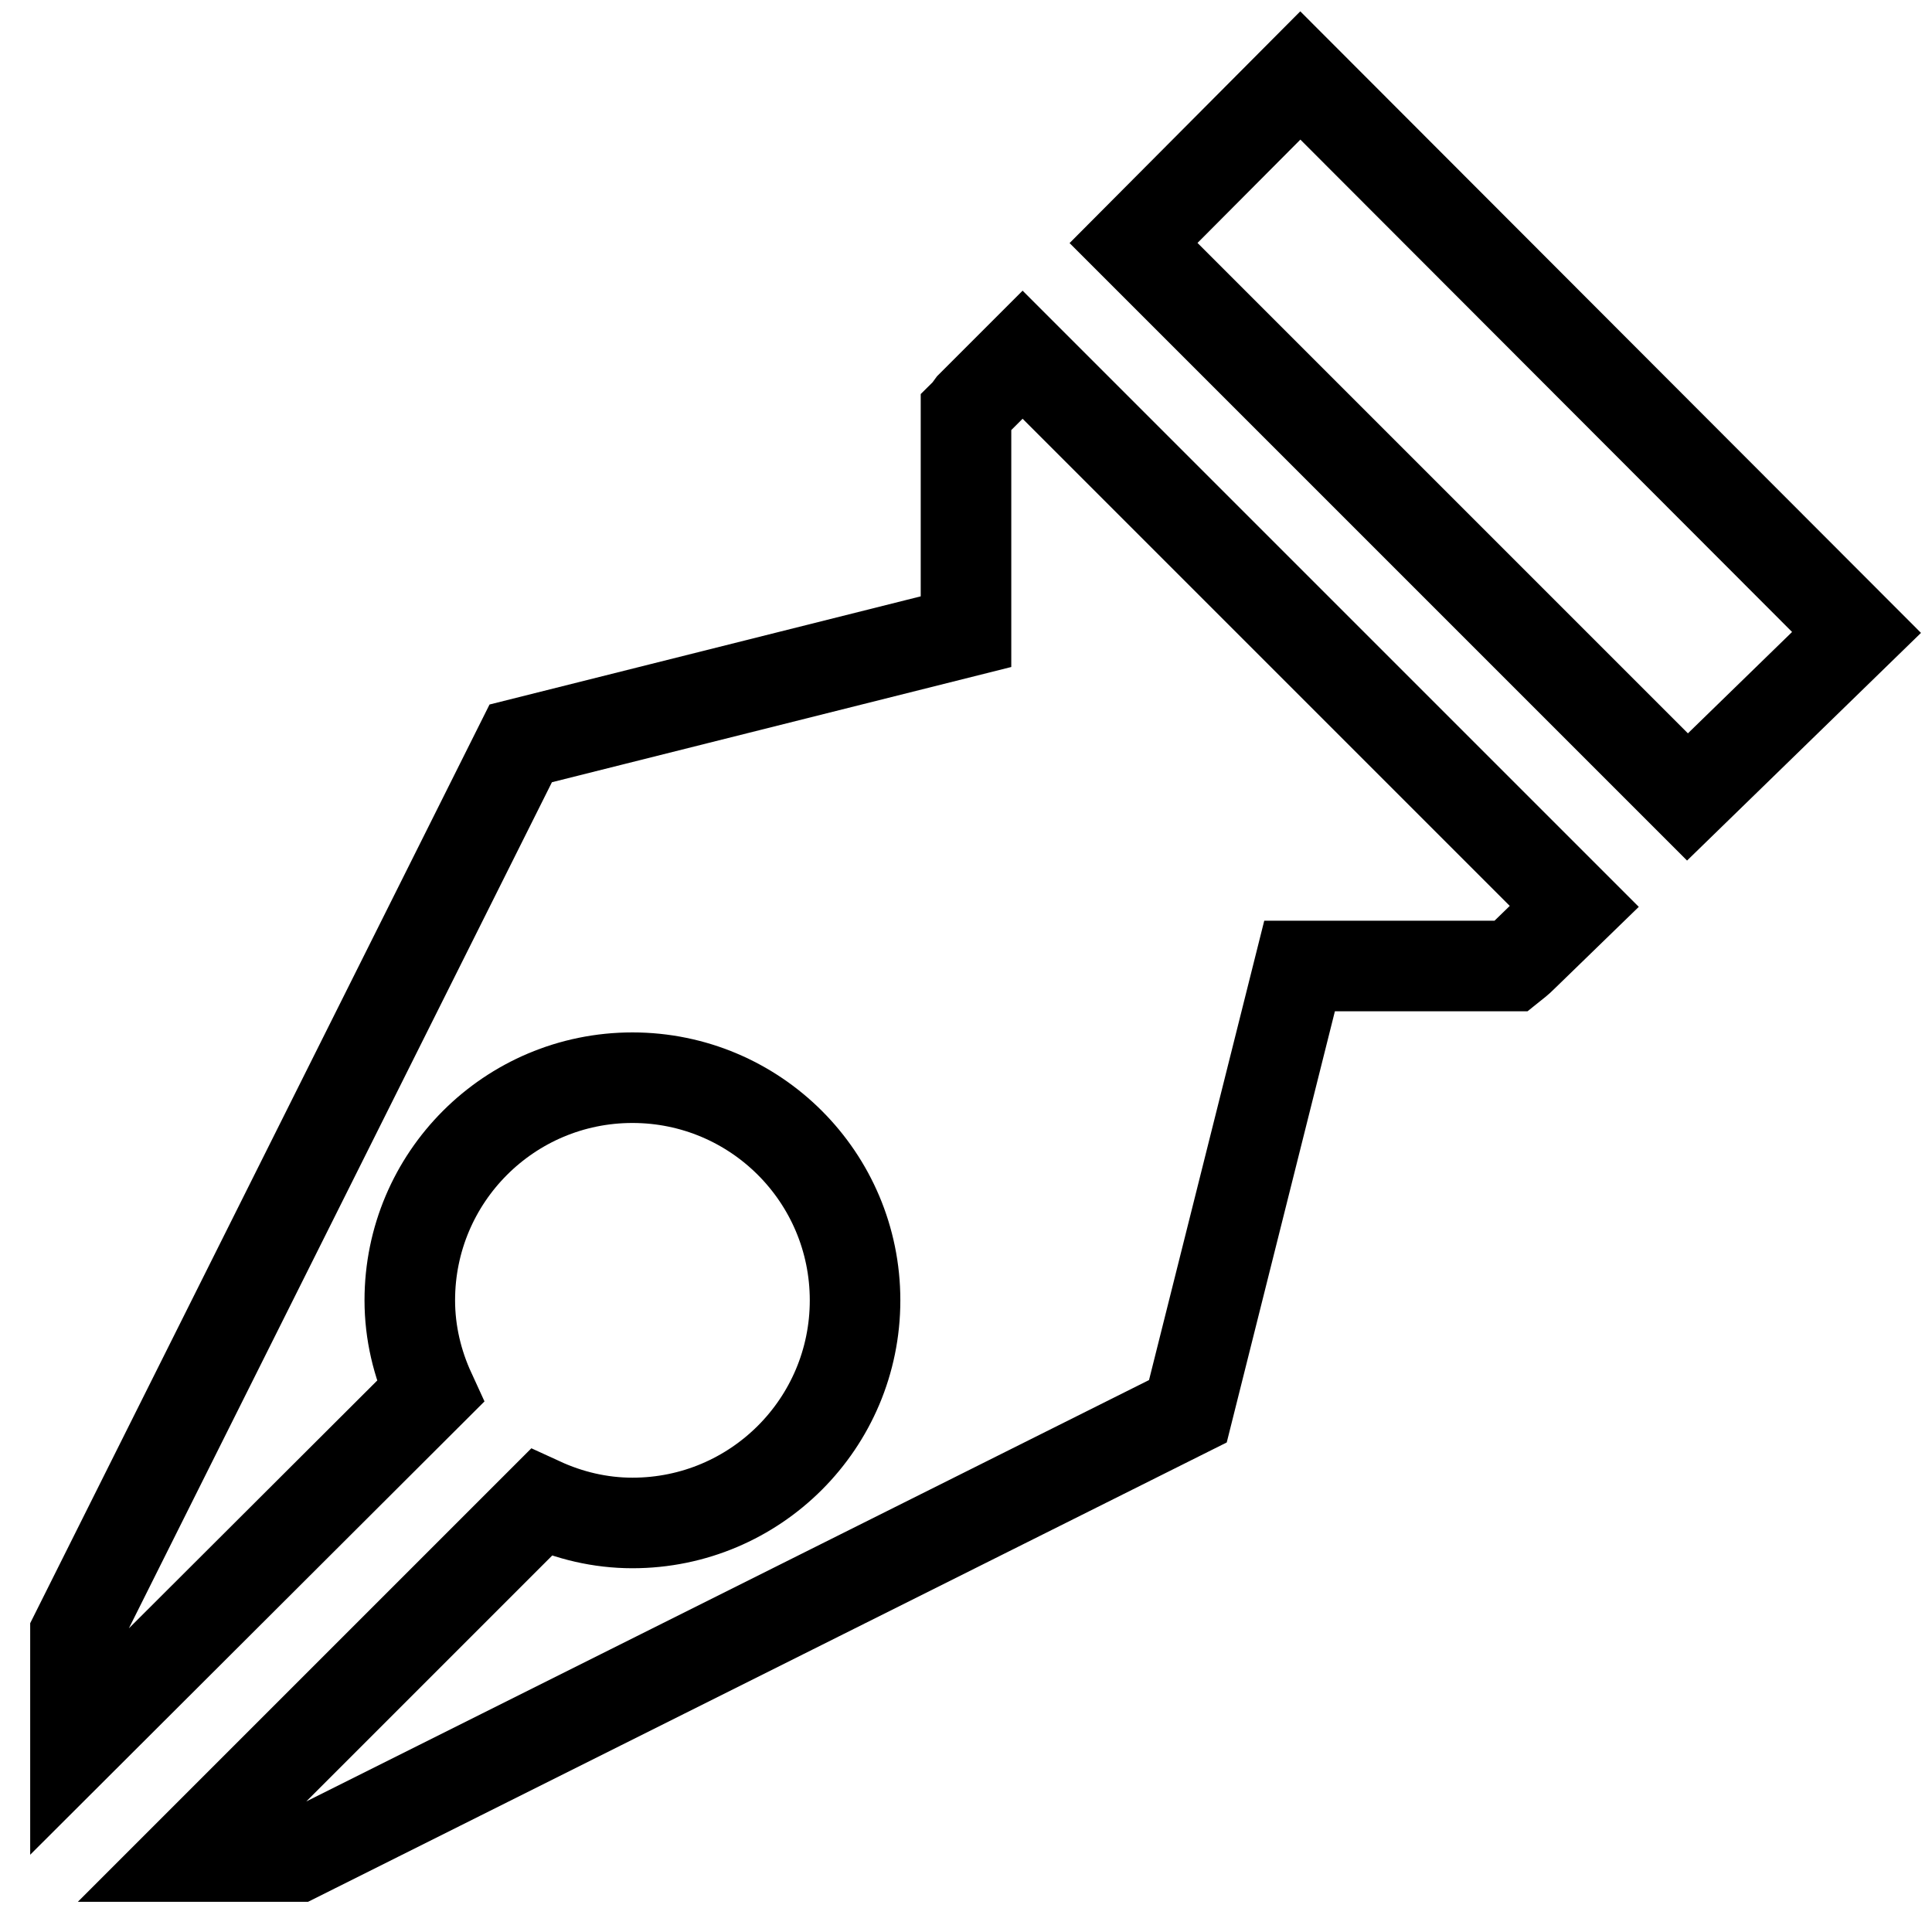
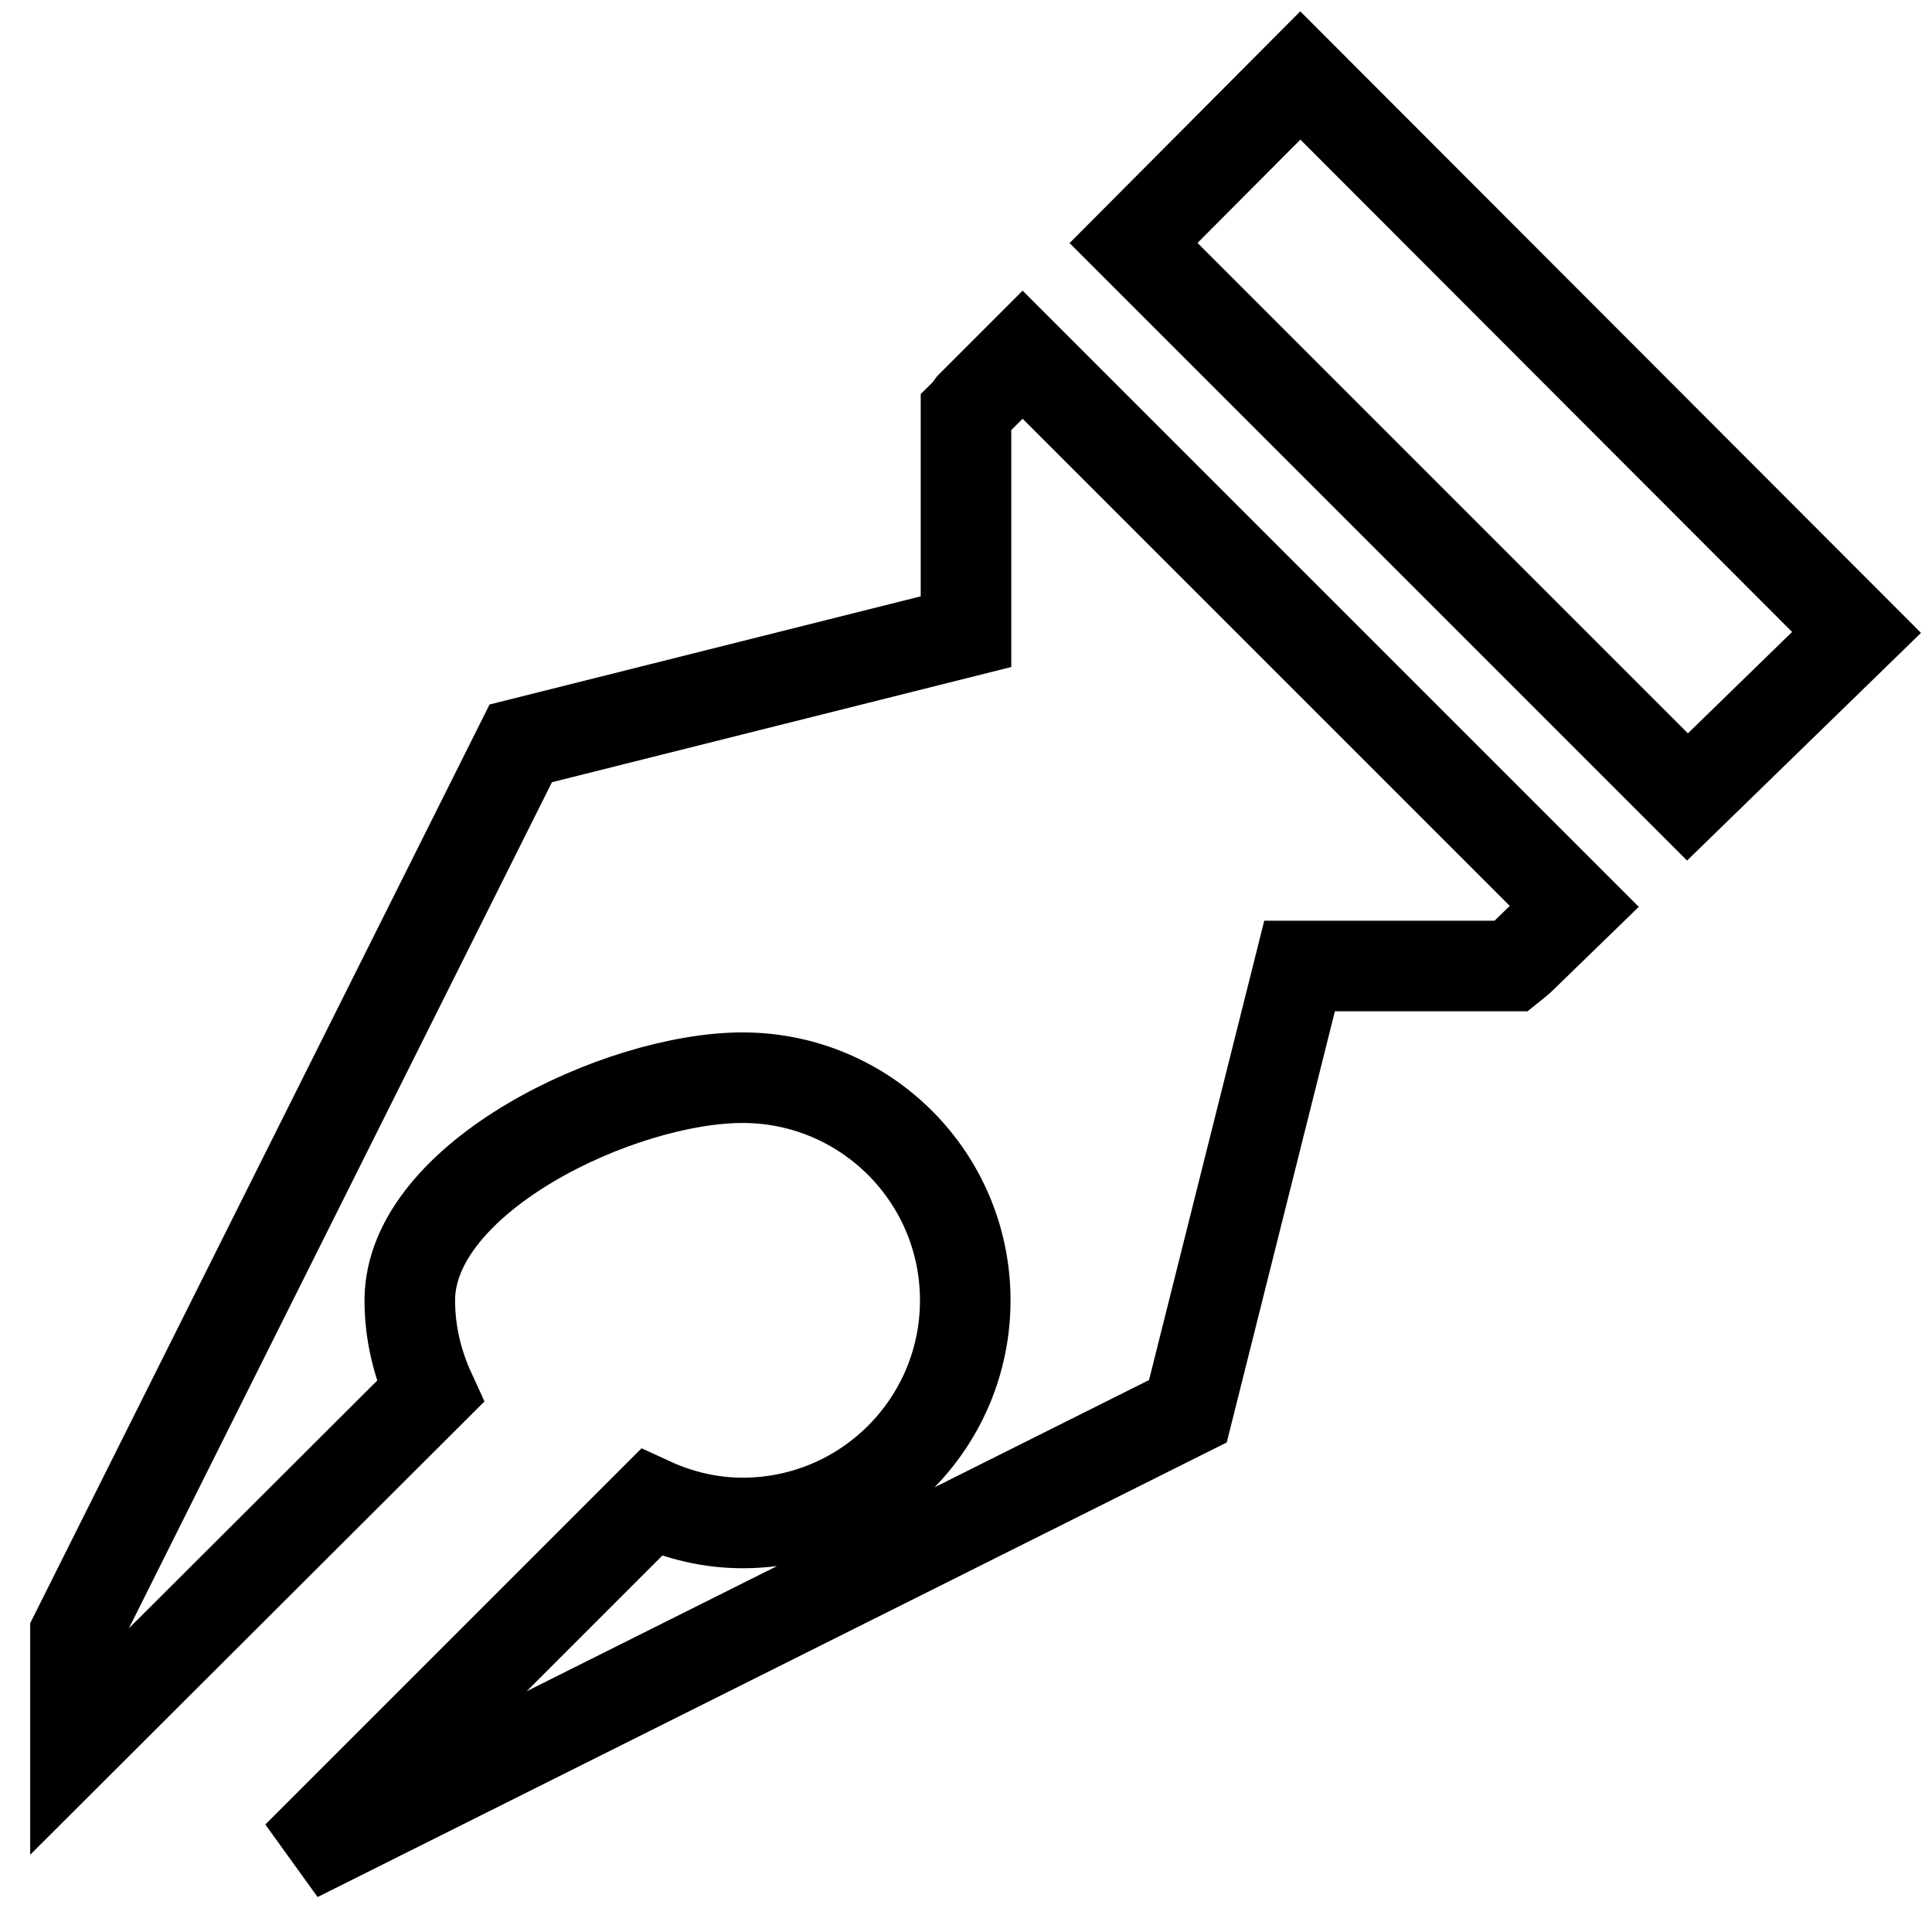
<svg xmlns="http://www.w3.org/2000/svg" version="1.1" x="0px" y="0px" viewBox="0 0 256 256" enable-background="new 0 0 256 256" xml:space="preserve">
  <g>
-     <path stroke-width="12" fill-opacity="0" stroke="#000000" d="M223.6,105.6l-73.4-73.4L172.3,10L246,83.8L223.6,105.6z M201.7,126.8c-0.5,0.5-0.9,0.8-1.4,1.2h-28.1 l-14.8,59l-118,59H24.8l46.9-46.9c3.7,1.7,7.8,2.7,12.1,2.7c16.3,0,29.5-13.2,29.5-29.5s-13.2-29.5-29.5-29.5S54.3,156,54.3,172.3 c0,4.3,1,8.4,2.7,12.1L10,231.3v-14.8l59-118l59-14.8V54.7c0.3-0.3,0.4-0.5,0.7-0.9l6.8-6.8l73.1,73.1L201.7,126.8L201.7,126.8z" />
+     <path stroke-width="12" fill-opacity="0" stroke="#000000" d="M223.6,105.6l-73.4-73.4L172.3,10L246,83.8L223.6,105.6z M201.7,126.8c-0.5,0.5-0.9,0.8-1.4,1.2h-28.1 l-14.8,59l-118,59l46.9-46.9c3.7,1.7,7.8,2.7,12.1,2.7c16.3,0,29.5-13.2,29.5-29.5s-13.2-29.5-29.5-29.5S54.3,156,54.3,172.3 c0,4.3,1,8.4,2.7,12.1L10,231.3v-14.8l59-118l59-14.8V54.7c0.3-0.3,0.4-0.5,0.7-0.9l6.8-6.8l73.1,73.1L201.7,126.8L201.7,126.8z" />
  </g>
</svg>